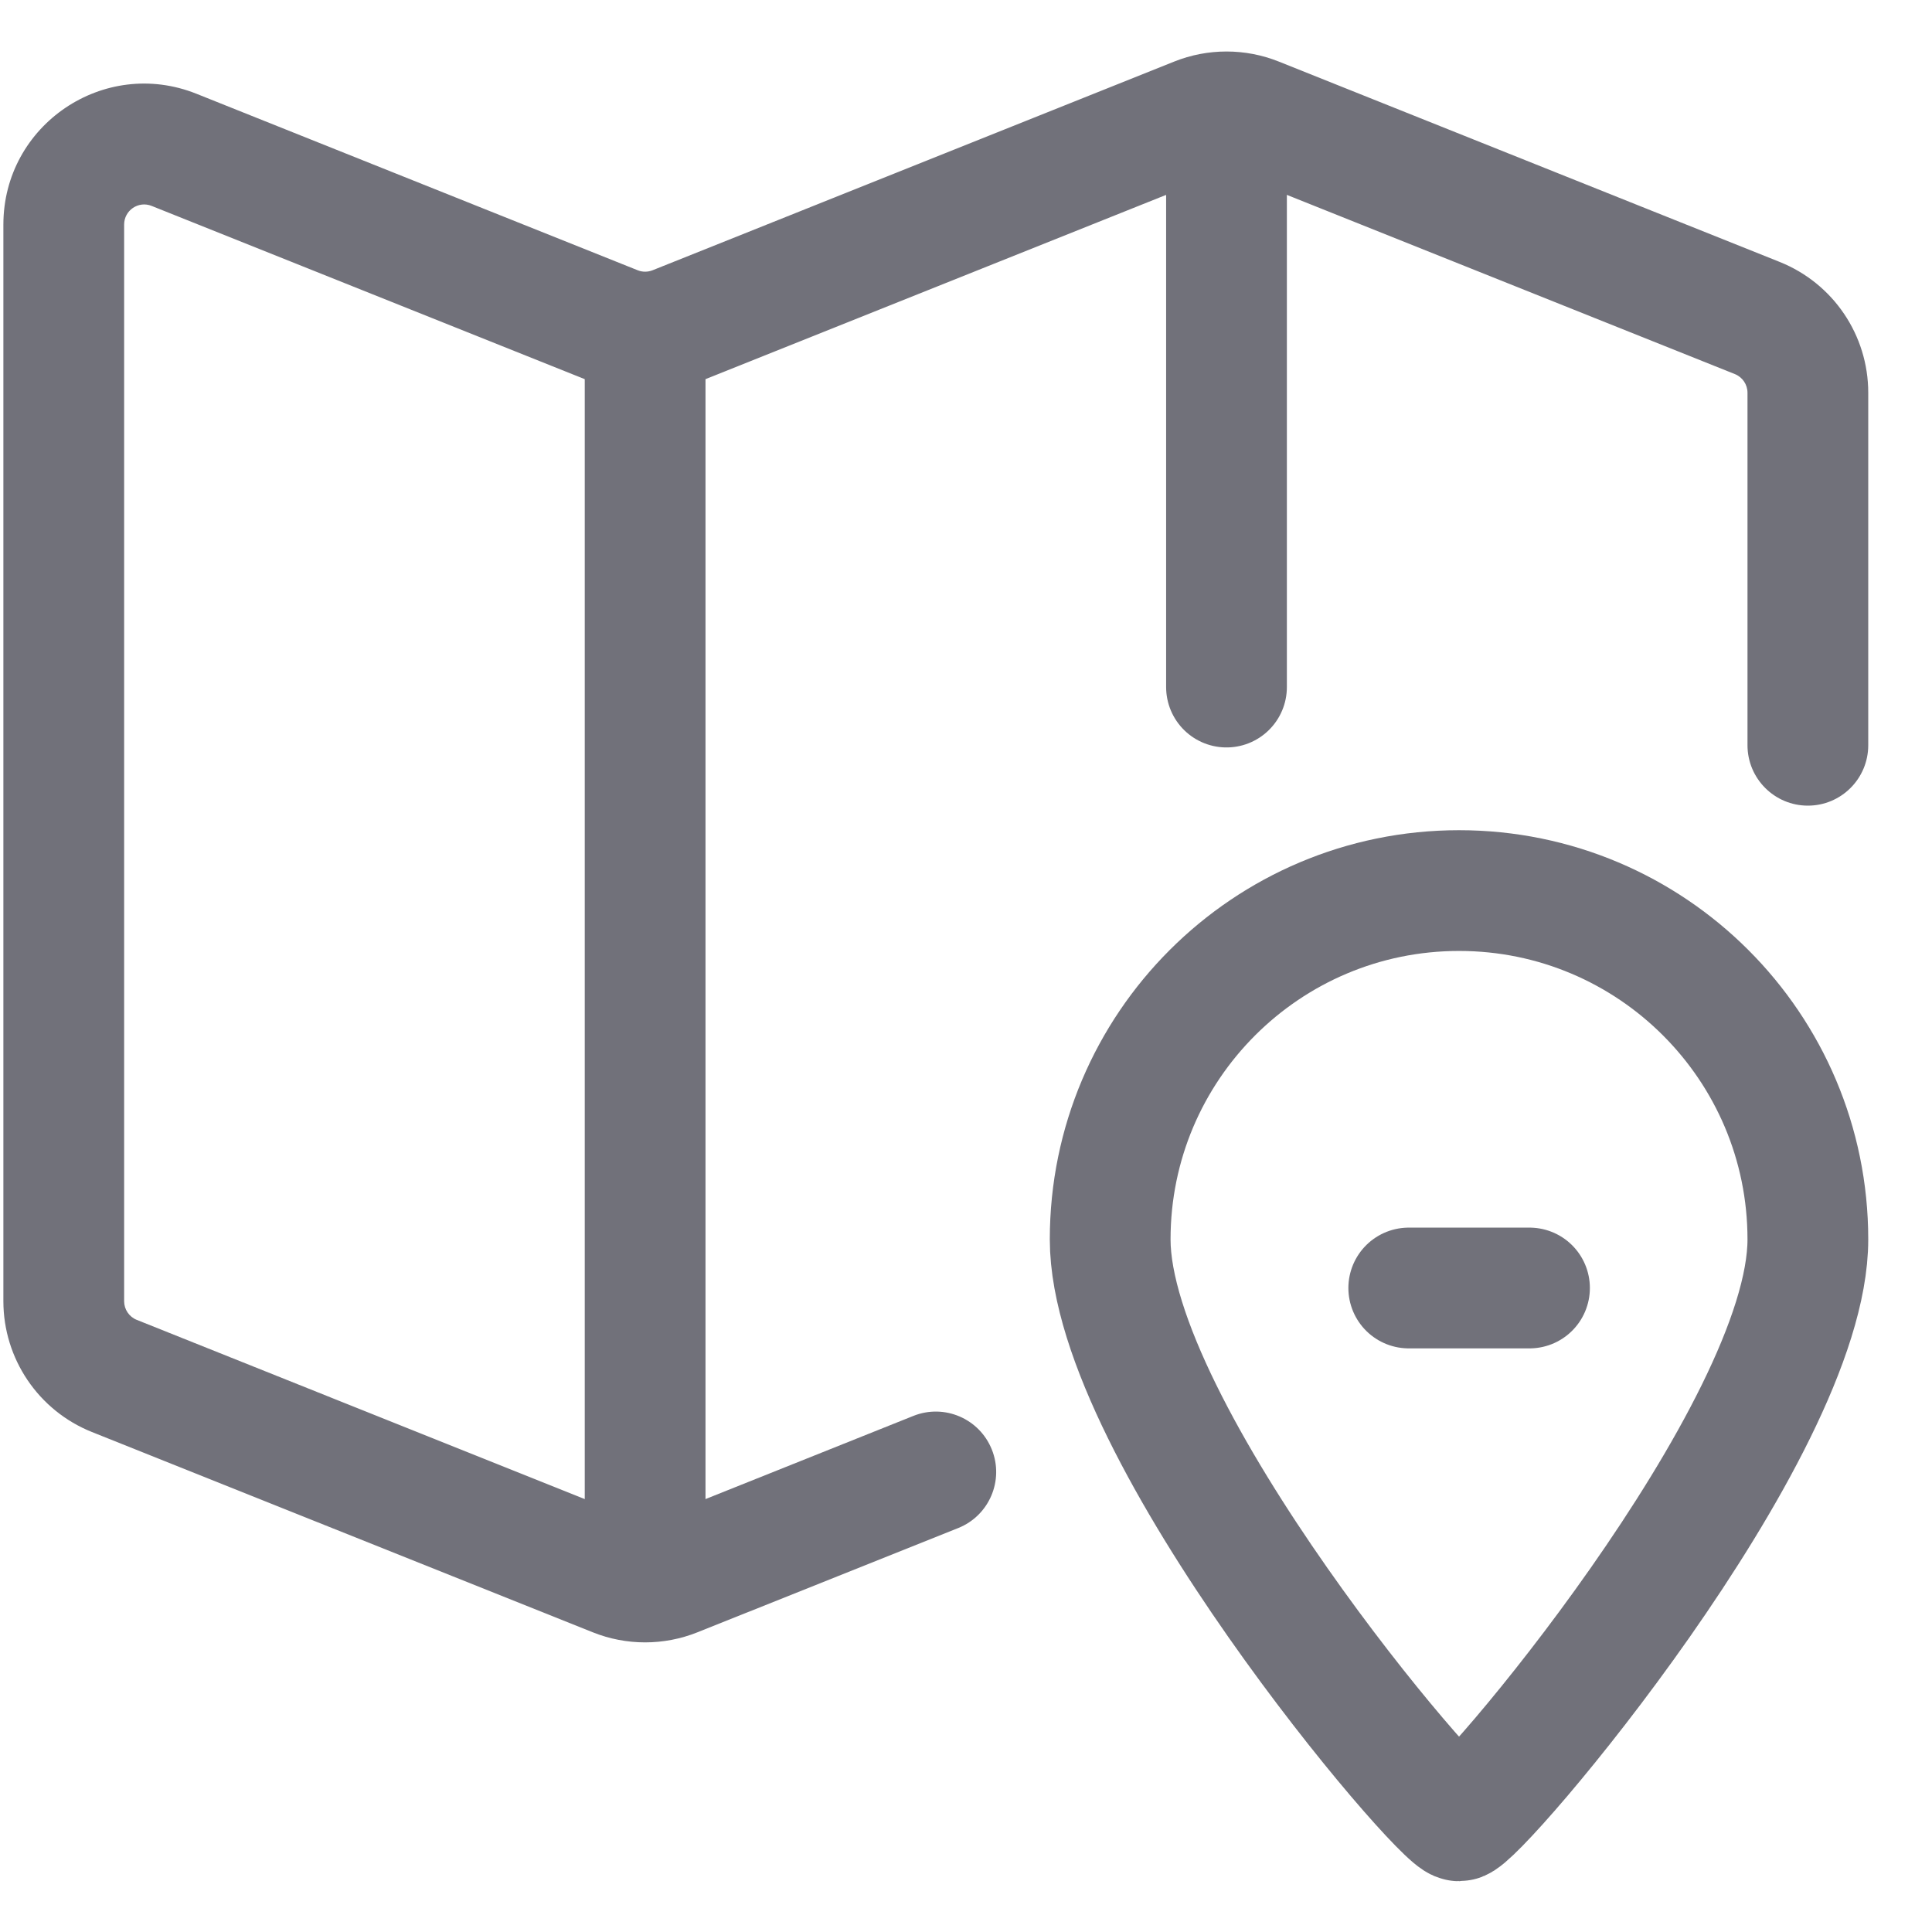
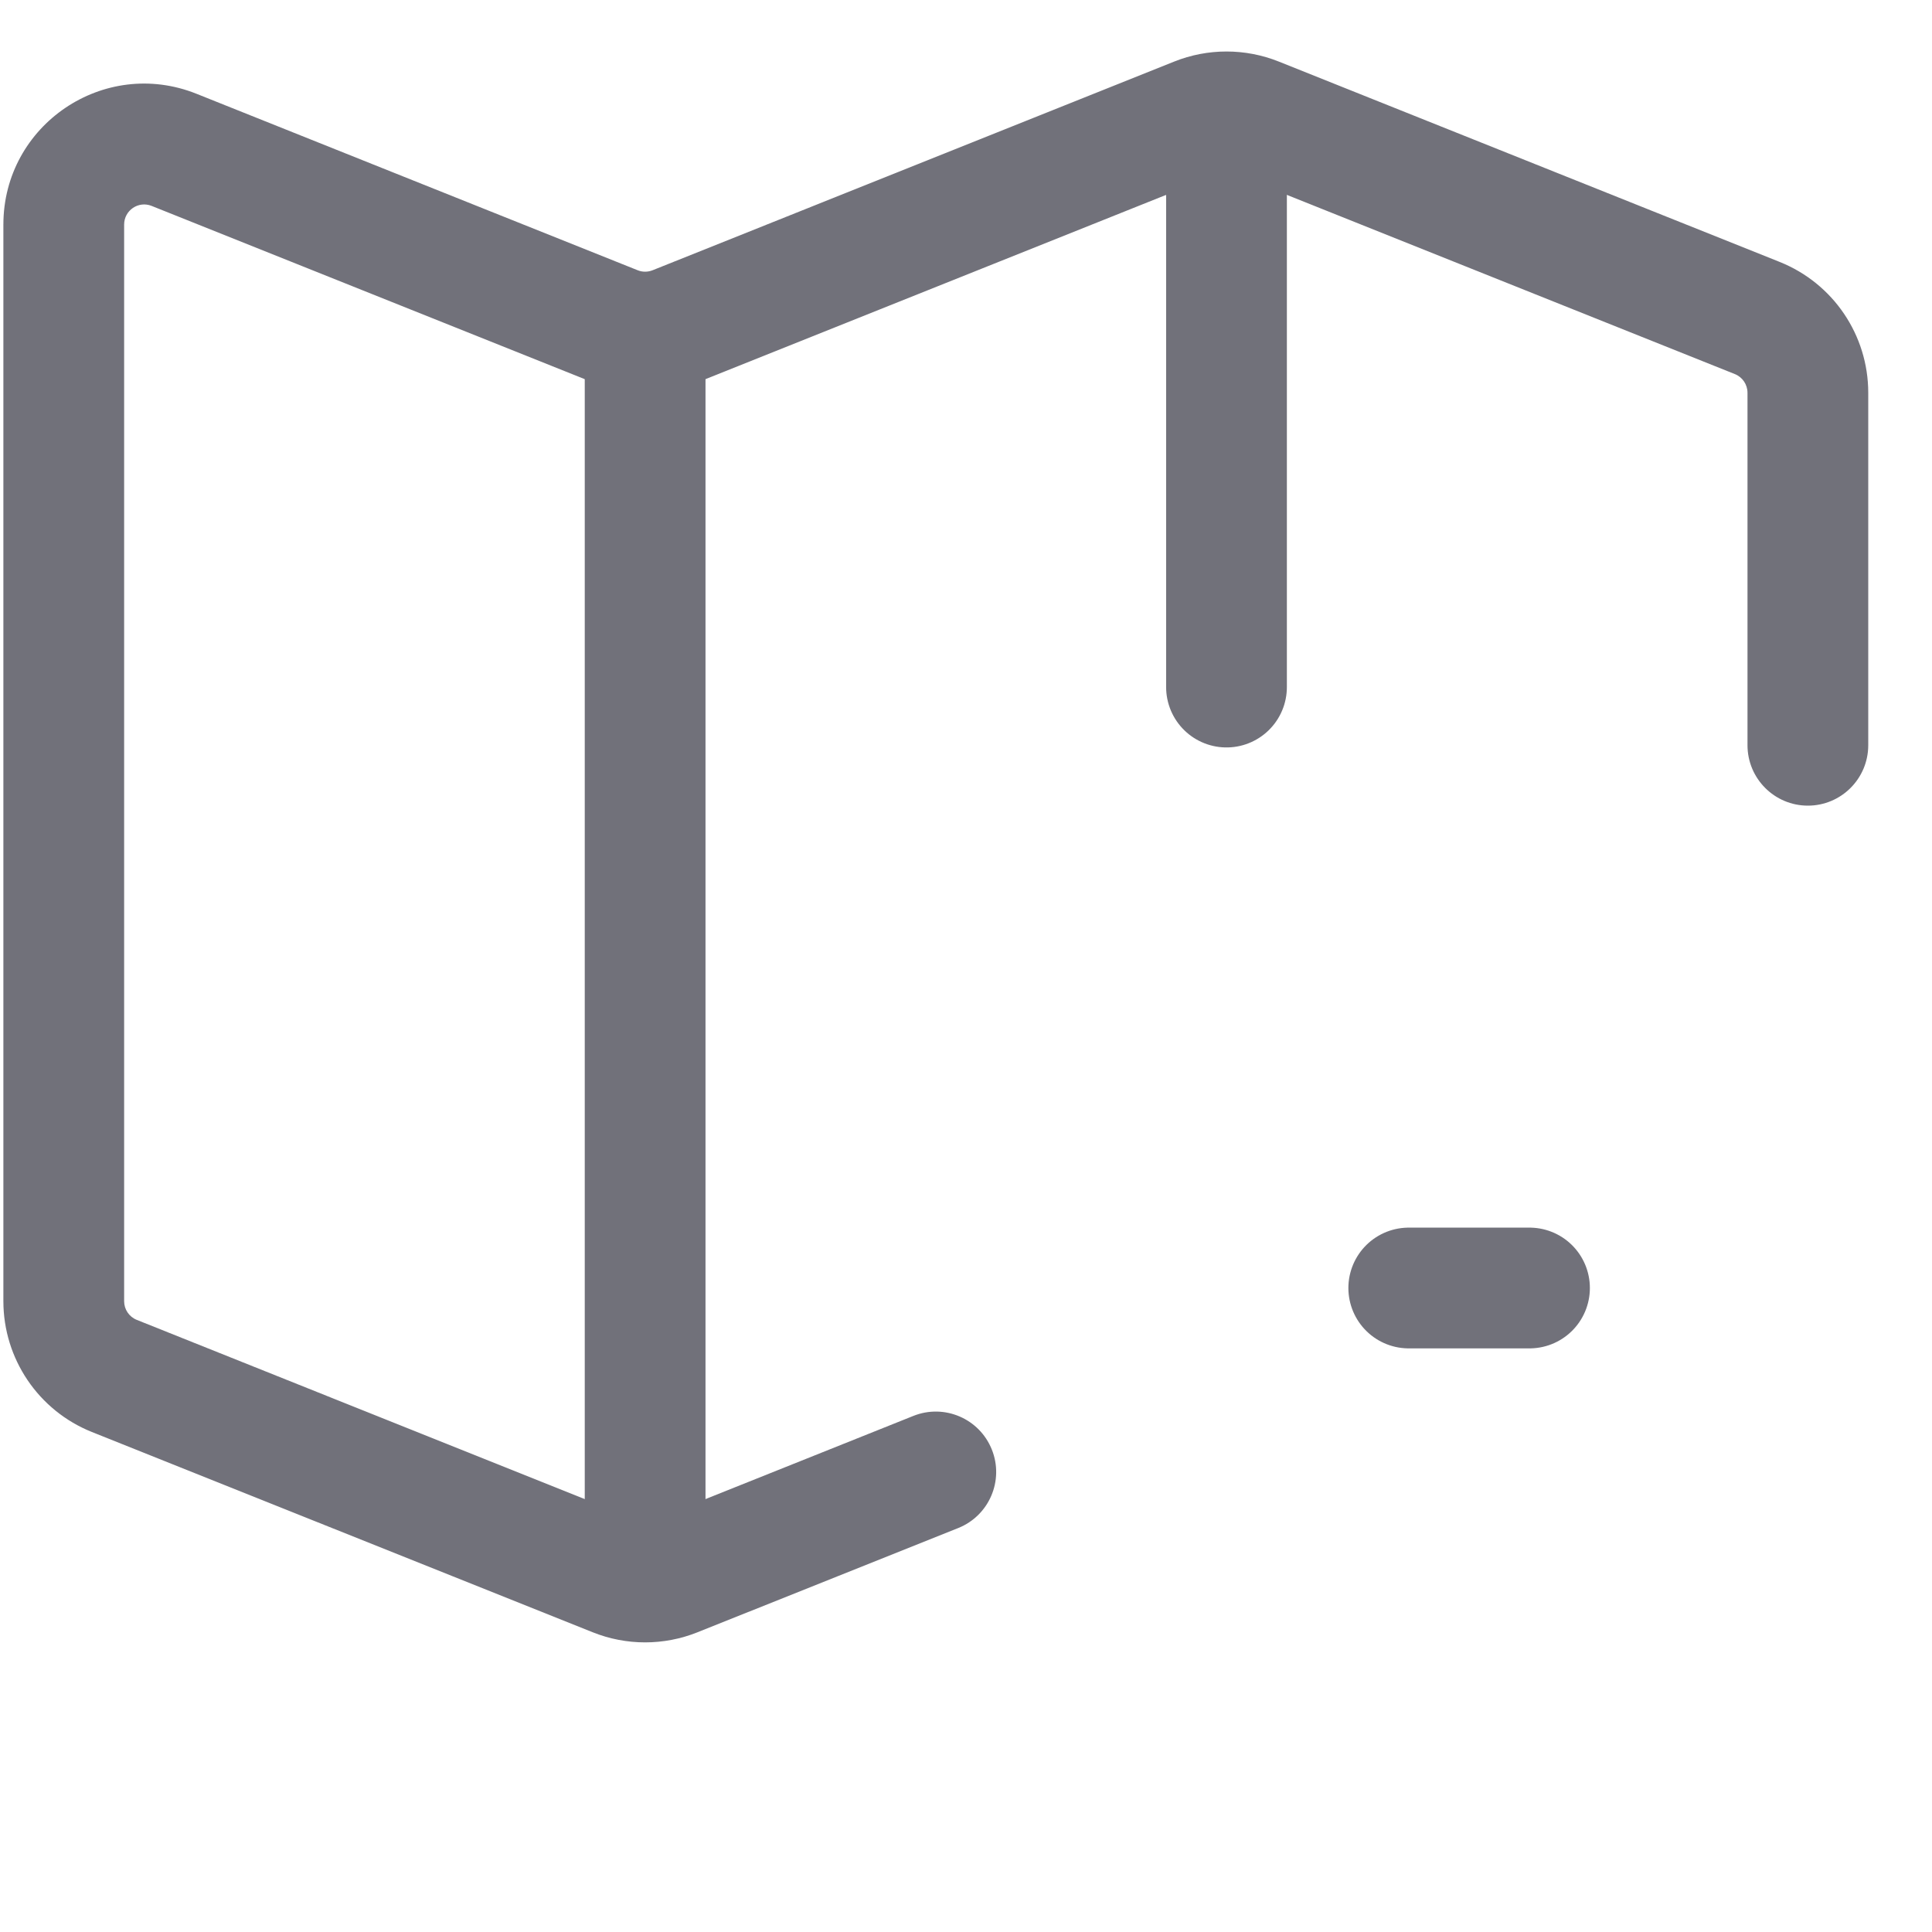
<svg xmlns="http://www.w3.org/2000/svg" width="800px" height="800px" viewBox="0 0 24 24" fill="none">
-   <path d="M11.903 18.982C12.288 18.828 12.475 18.391 12.321 18.007C12.167 17.622 11.731 17.435 11.346 17.589L11.903 18.982ZM21.708 9.257C21.708 9.672 22.044 10.008 22.458 10.008C22.872 10.008 23.208 9.672 23.208 9.257H21.708ZM21.83 3.95L21.551 4.647L21.83 3.95ZM14.865 1.462L15.143 2.158L14.865 1.462ZM15.607 1.462L15.329 2.158L15.607 1.462ZM1.42 17.092L1.142 17.789L1.42 17.092ZM8.385 19.581L8.664 20.277L8.385 19.581ZM7.642 19.581L7.921 18.885L7.642 19.581ZM11.346 17.589L8.107 18.885L8.664 20.277L11.903 18.982L11.346 17.589ZM7.921 18.885L1.699 16.396L1.142 17.789L7.364 20.277L7.921 18.885ZM1.542 16.164V2.79H0.042V16.164H1.542ZM1.884 2.558L7.364 4.75L7.921 3.357L2.441 1.165L1.884 2.558ZM8.664 4.75L15.143 2.158L14.586 0.765L8.107 3.357L8.664 4.75ZM15.329 2.158L21.551 4.647L22.108 3.254L15.886 0.765L15.329 2.158ZM21.708 4.879V9.257H23.208V4.879H21.708ZM21.551 4.647C21.646 4.685 21.708 4.777 21.708 4.879H23.208C23.208 4.163 22.773 3.52 22.108 3.254L21.551 4.647ZM15.143 2.158C15.203 2.134 15.269 2.134 15.329 2.158L15.886 0.765C15.469 0.598 15.003 0.598 14.586 0.765L15.143 2.158ZM7.364 4.75C7.781 4.917 8.246 4.917 8.664 4.75L8.107 3.357C8.047 3.381 7.98 3.381 7.921 3.357L7.364 4.75ZM1.542 2.79C1.542 2.613 1.72 2.492 1.884 2.558L2.441 1.165C1.292 0.705 0.042 1.552 0.042 2.79H1.542ZM1.699 16.396C1.604 16.358 1.542 16.266 1.542 16.164H0.042C0.042 16.879 0.477 17.523 1.142 17.789L1.699 16.396ZM8.107 18.885C8.047 18.909 7.98 18.909 7.921 18.885L7.364 20.277C7.781 20.444 8.246 20.444 8.664 20.277L8.107 18.885Z" fill="#71717A" />
+   <path d="M11.903 18.982C12.288 18.828 12.475 18.391 12.321 18.007C12.167 17.622 11.731 17.435 11.346 17.589L11.903 18.982ZM21.708 9.257C21.708 9.672 22.044 10.008 22.458 10.008C22.872 10.008 23.208 9.672 23.208 9.257H21.708ZM21.83 3.95L21.551 4.647L21.83 3.95ZM14.865 1.462L15.143 2.158L14.865 1.462ZM15.607 1.462L15.329 2.158L15.607 1.462ZM1.42 17.092L1.142 17.789L1.42 17.092ZM8.385 19.581L8.664 20.277L8.385 19.581ZM7.642 19.581L7.921 18.885L7.642 19.581ZM11.346 17.589L8.107 18.885L8.664 20.277L11.903 18.982L11.346 17.589ZM7.921 18.885L1.699 16.396L1.142 17.789L7.364 20.277L7.921 18.885ZM1.542 16.164V2.79H0.042V16.164H1.542ZM1.884 2.558L7.364 4.75L7.921 3.357L2.441 1.165L1.884 2.558ZM8.664 4.75L15.143 2.158L14.586 0.765L8.107 3.357L8.664 4.75ZM15.329 2.158L21.551 4.647L22.108 3.254L15.886 0.765ZM21.708 4.879V9.257H23.208V4.879H21.708ZM21.551 4.647C21.646 4.685 21.708 4.777 21.708 4.879H23.208C23.208 4.163 22.773 3.52 22.108 3.254L21.551 4.647ZM15.143 2.158C15.203 2.134 15.269 2.134 15.329 2.158L15.886 0.765C15.469 0.598 15.003 0.598 14.586 0.765L15.143 2.158ZM7.364 4.75C7.781 4.917 8.246 4.917 8.664 4.75L8.107 3.357C8.047 3.381 7.98 3.381 7.921 3.357L7.364 4.75ZM1.542 2.79C1.542 2.613 1.72 2.492 1.884 2.558L2.441 1.165C1.292 0.705 0.042 1.552 0.042 2.79H1.542ZM1.699 16.396C1.604 16.358 1.542 16.266 1.542 16.164H0.042C0.042 16.879 0.477 17.523 1.142 17.789L1.699 16.396ZM8.107 18.885C8.047 18.909 7.98 18.909 7.921 18.885L7.364 20.277C7.781 20.444 8.246 20.444 8.664 20.277L8.107 18.885Z" fill="#71717A" />
  <path d="M8.014 4.202V19.369" stroke="#71717A" stroke-width="1.5" stroke-linecap="round" stroke-linejoin="round" />
  <path d="M15.236 2.035V8.535" stroke="#71717A" stroke-width="1.5" stroke-linecap="round" stroke-linejoin="round" />
-   <path d="M22.458 15.396C22.458 17.79 18.351 22.619 18.125 22.619C17.898 22.619 13.791 17.79 13.791 15.396C13.791 13.003 15.732 11.063 18.125 11.063C20.518 11.063 22.458 13.003 22.458 15.396Z" stroke="#71717A" stroke-width="1.5" />
  <path d="M17.5 16H19" stroke="#71717A" stroke-width="1.5" stroke-linecap="round" />
</svg>